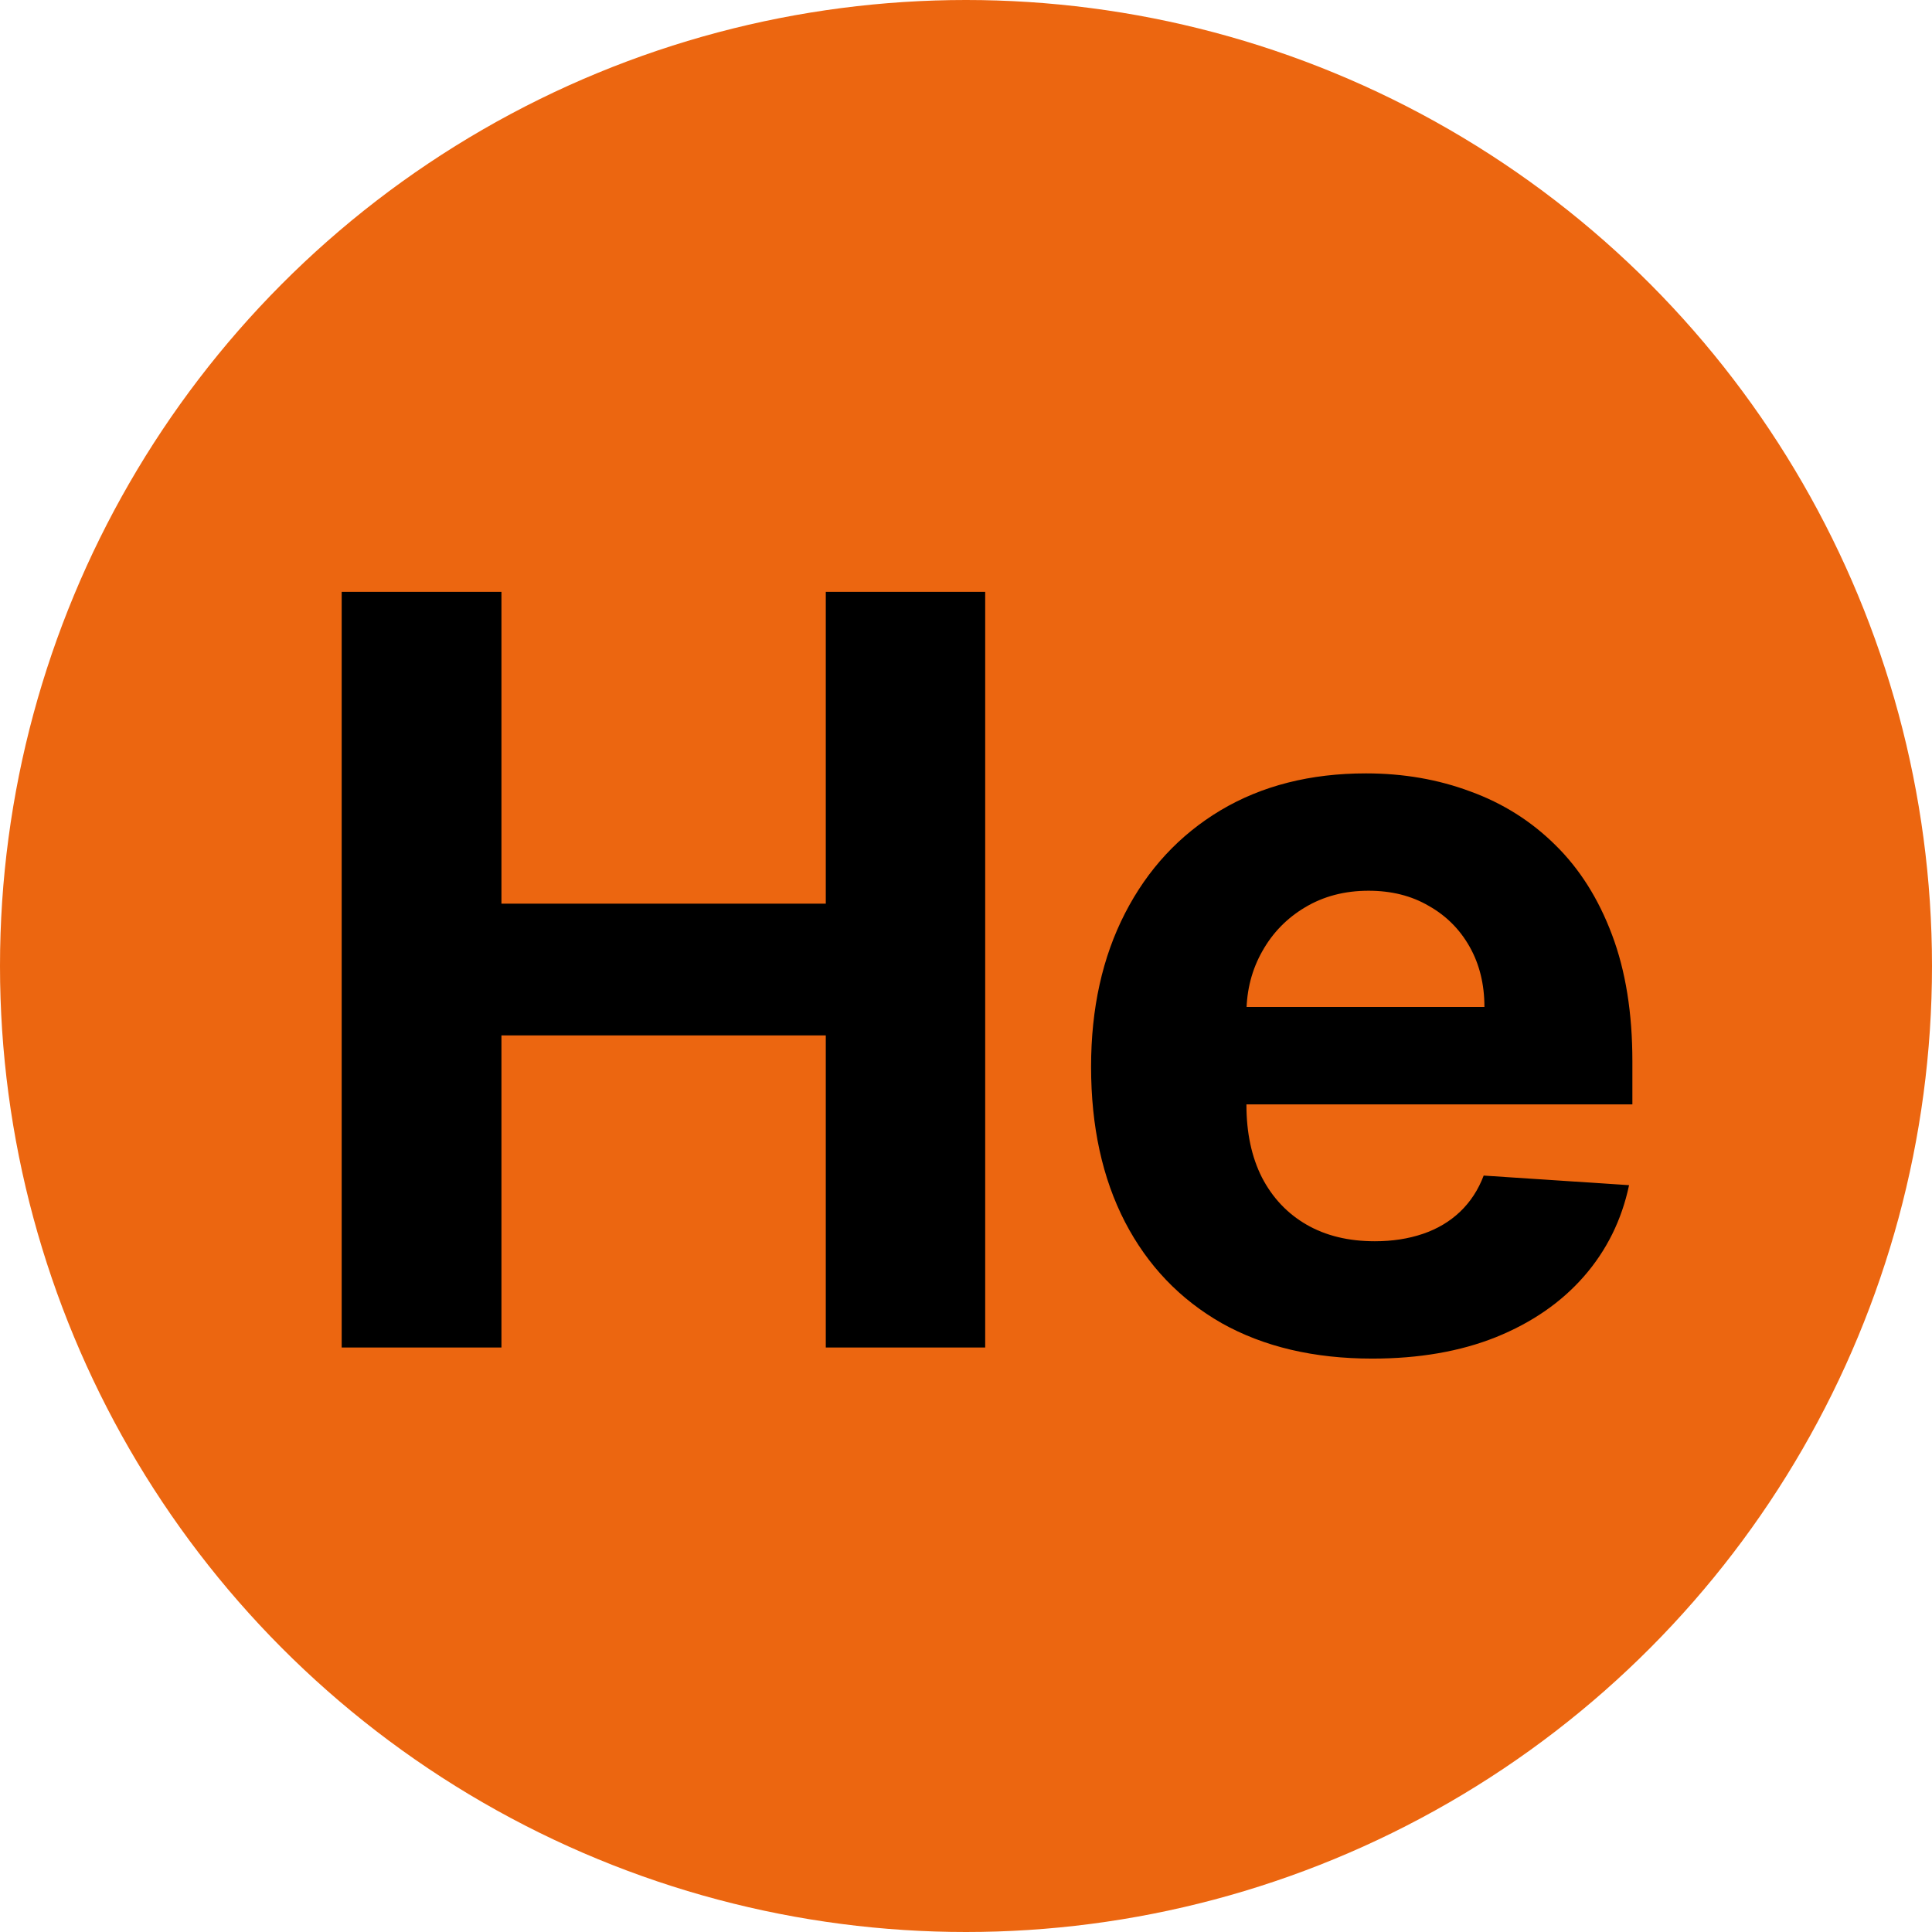
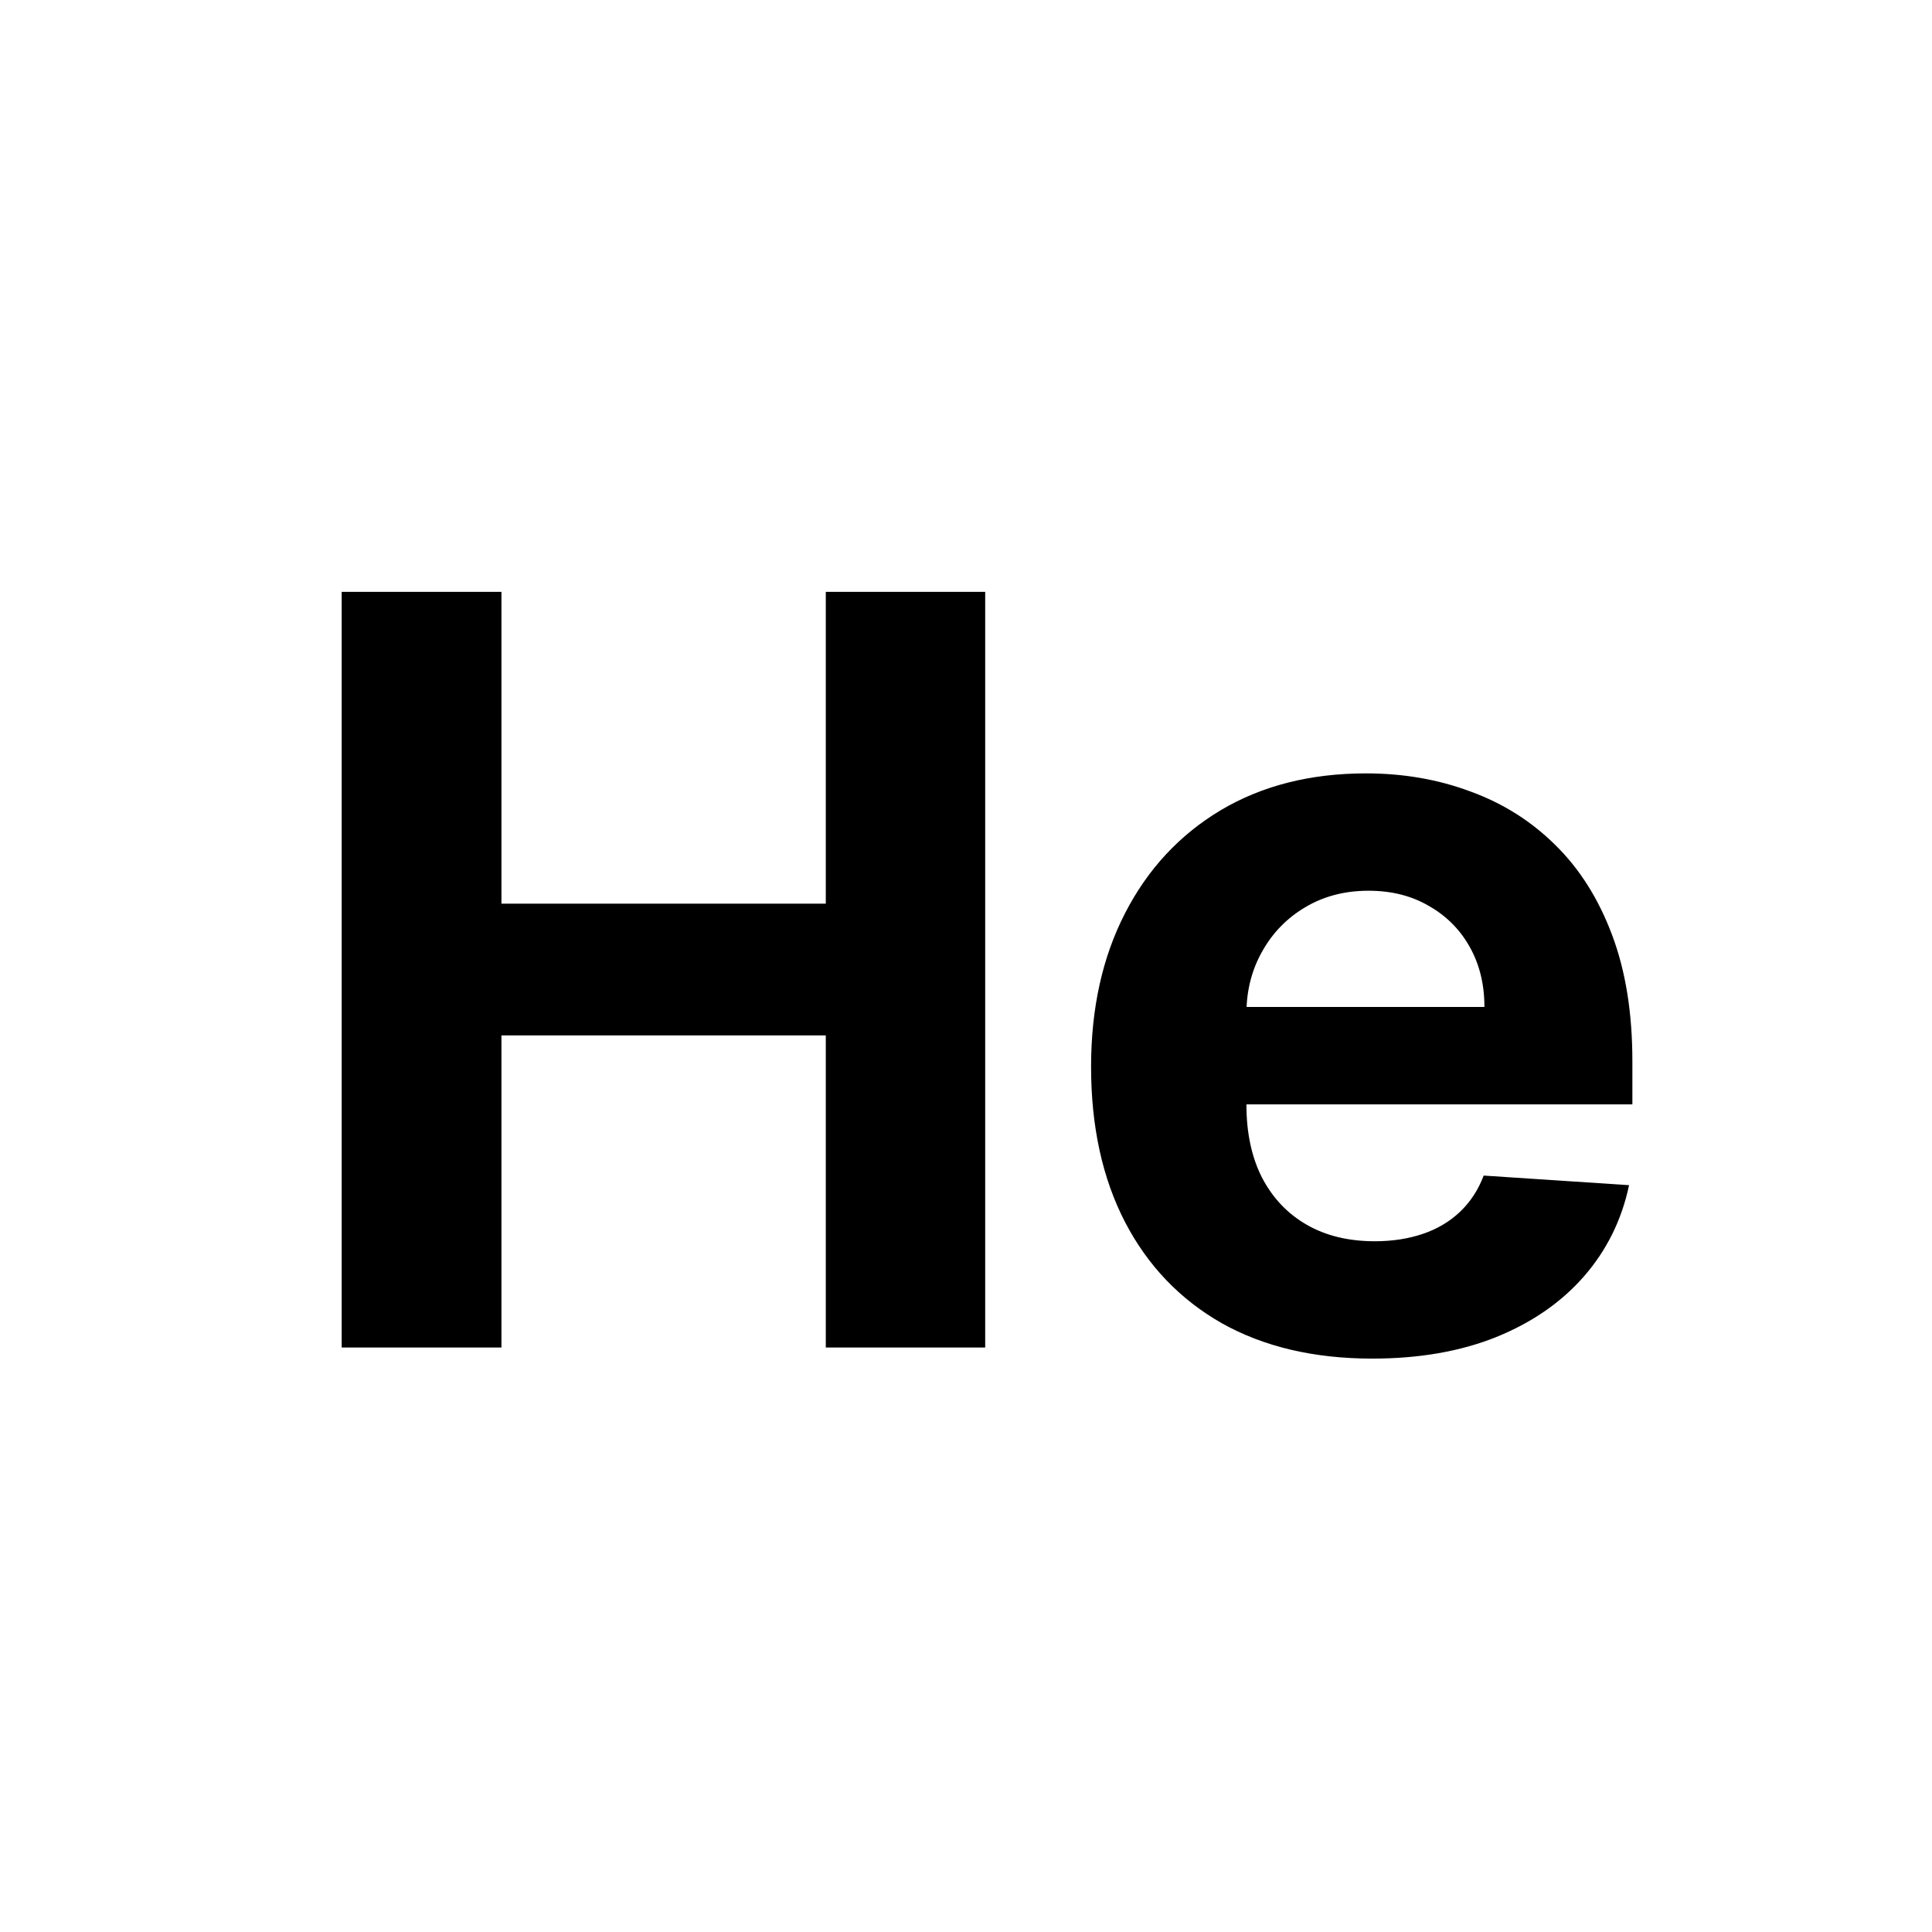
<svg xmlns="http://www.w3.org/2000/svg" width="119" height="119" viewBox="0 0 119 119" fill="none">
-   <circle cx="59.5" cy="59.5" r="59.5" fill="#EC6610" />
  <path d="M21.046 83V36.455H30.886V55.659H50.864V36.455H60.682V83H50.864V63.773H30.886V83H21.046ZM84.523 83.682C80.932 83.682 77.841 82.954 75.25 81.5C72.674 80.03 70.689 77.954 69.296 75.273C67.901 72.576 67.204 69.386 67.204 65.704C67.204 62.114 67.901 58.962 69.296 56.25C70.689 53.538 72.651 51.424 75.182 49.909C77.727 48.394 80.712 47.636 84.136 47.636C86.439 47.636 88.583 48.008 90.568 48.75C92.568 49.477 94.311 50.576 95.796 52.045C97.296 53.515 98.462 55.364 99.296 57.591C100.129 59.803 100.545 62.394 100.545 65.364V68.023H71.068V62.023H91.432C91.432 60.629 91.129 59.394 90.523 58.318C89.917 57.242 89.076 56.401 88 55.795C86.939 55.174 85.704 54.864 84.296 54.864C82.826 54.864 81.523 55.205 80.386 55.886C79.265 56.553 78.386 57.455 77.75 58.591C77.114 59.712 76.788 60.962 76.773 62.341V68.046C76.773 69.773 77.091 71.265 77.727 72.523C78.379 73.78 79.296 74.75 80.477 75.432C81.659 76.114 83.061 76.454 84.682 76.454C85.758 76.454 86.742 76.303 87.636 76C88.53 75.697 89.296 75.242 89.932 74.636C90.568 74.03 91.053 73.288 91.386 72.409L100.341 73C99.886 75.151 98.954 77.03 97.546 78.636C96.151 80.227 94.349 81.47 92.136 82.364C89.939 83.242 87.401 83.682 84.523 83.682Z" fill="black" />
</svg>